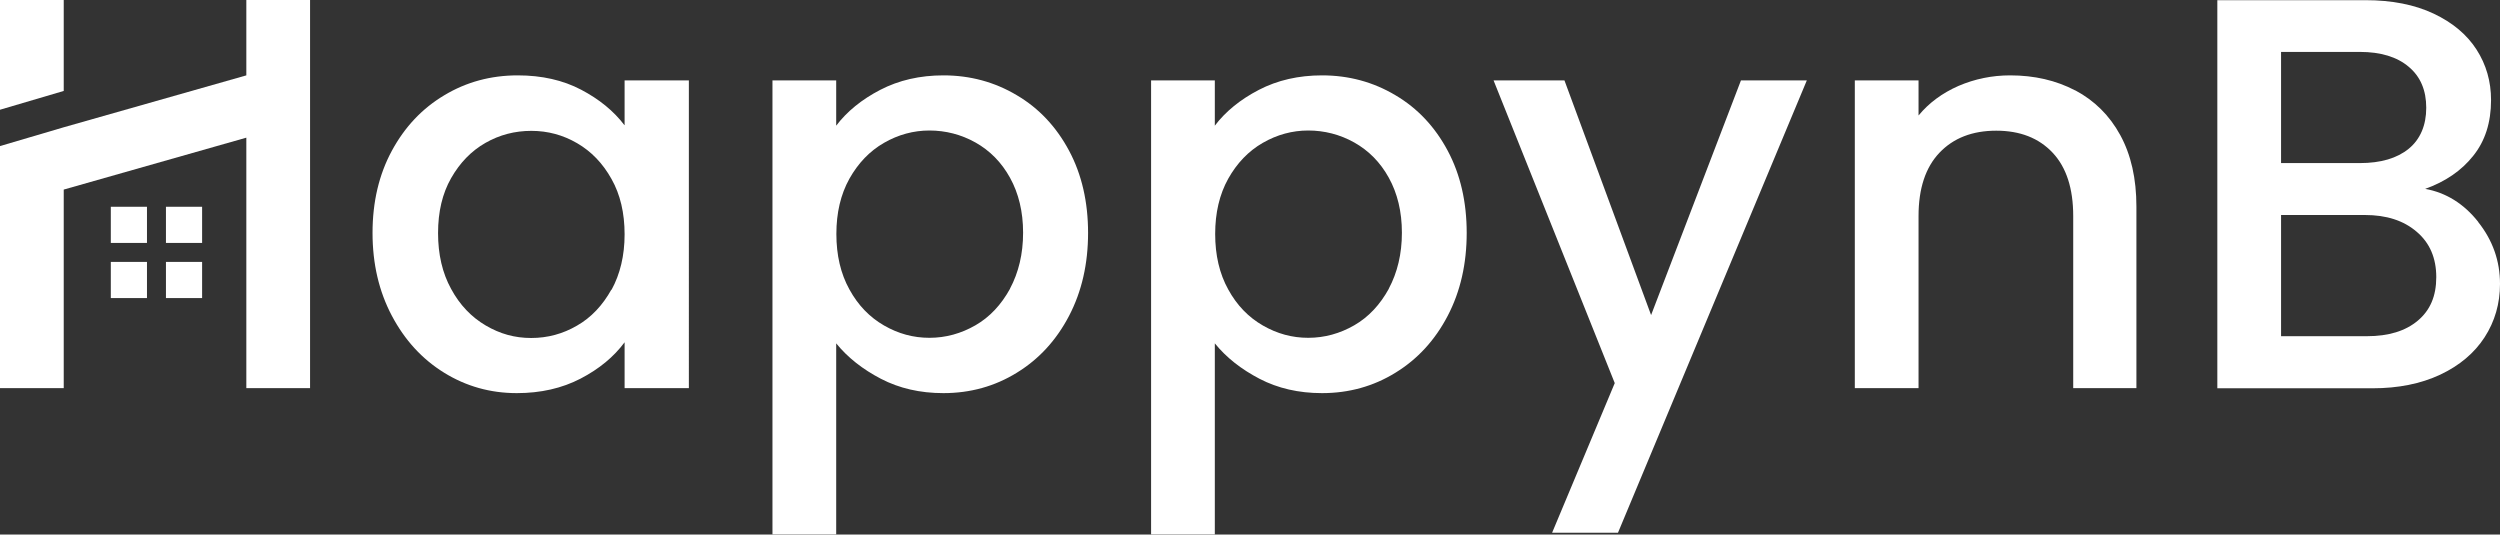
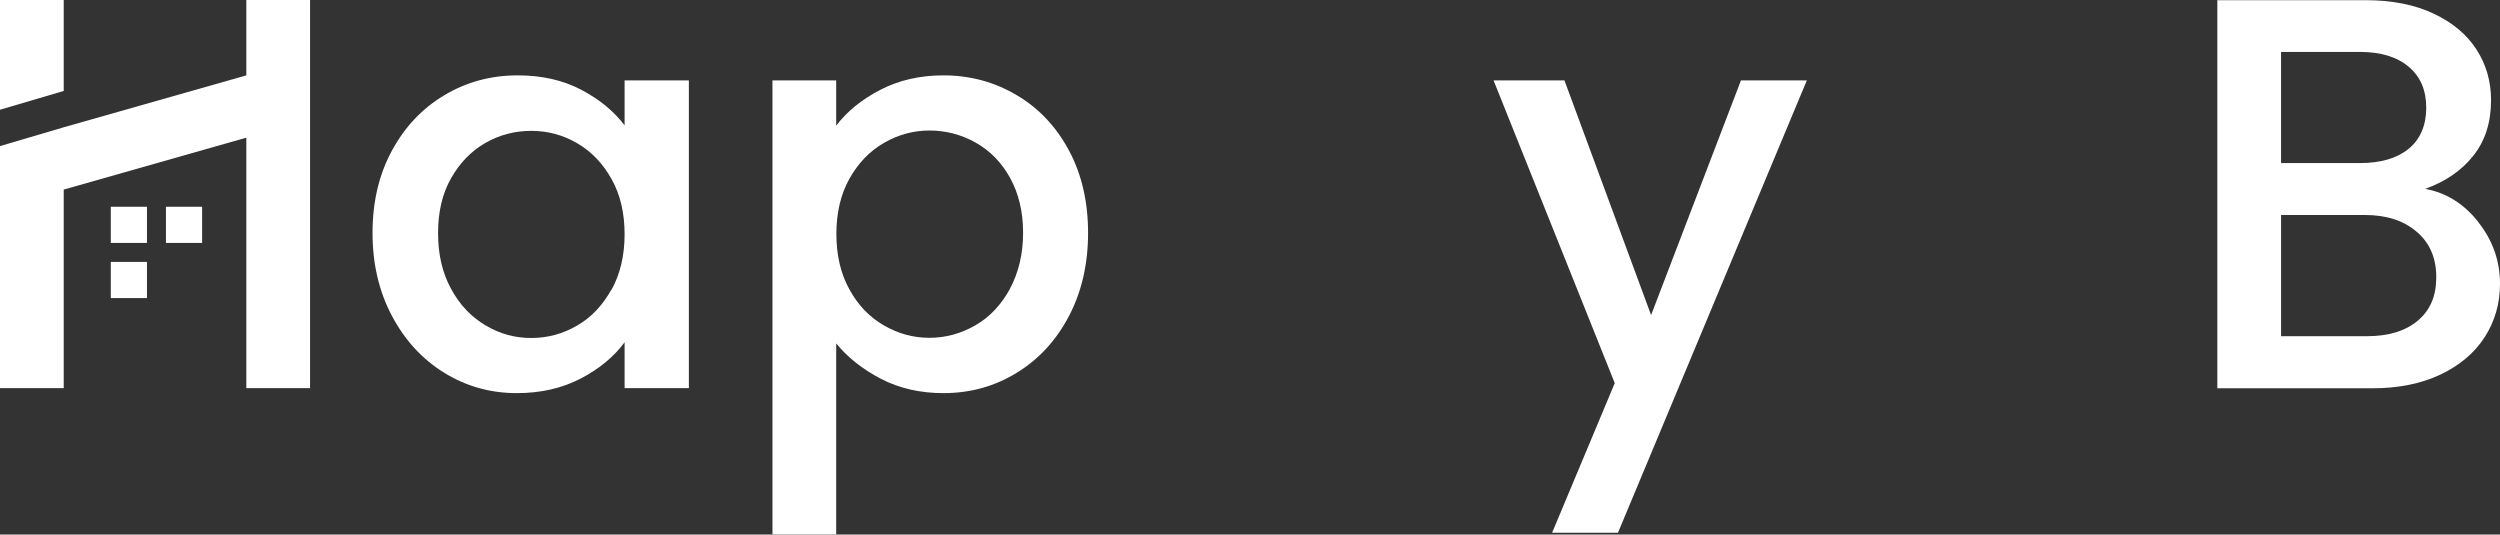
<svg xmlns="http://www.w3.org/2000/svg" id="Layer_1" data-name="Layer 1" viewBox="0 0 139.65 29.86">
  <rect x="0" y="0" width="139.65" height="29.86" fill="#333333" stroke="none" />
  <defs>
    <style> .cls-1 { fill: #fff; stroke-width: 0px; } </style>
  </defs>
  <path class="cls-1" d="M34.88,6.99c-.6-.79-1.41-1.45-2.42-1.98s-2.19-.8-3.54-.8c-1.5,0-2.87.37-4.1,1.11-1.24.74-2.21,1.77-2.93,3.1-.72,1.33-1.08,2.86-1.08,4.59s.36,3.27,1.08,4.63c.72,1.36,1.69,2.42,2.92,3.18,1.23.76,2.58,1.14,4.06,1.14,1.33,0,2.52-.27,3.56-.81,1.04-.54,1.86-1.22,2.46-2.03v2.56h3.59V4.49h-3.59v2.5ZM34.15,16.18c-.49.88-1.13,1.56-1.92,2.01-.79.46-1.64.69-2.56.69s-1.74-.23-2.54-.7c-.8-.47-1.45-1.15-1.93-2.04-.49-.89-.73-1.93-.73-3.12s.24-2.21.73-3.07c.49-.86,1.13-1.52,1.92-1.97.79-.45,1.64-.67,2.56-.67s1.77.23,2.56.69c.79.46,1.43,1.12,1.92,2,.49.87.73,1.9.73,3.09s-.25,2.22-.73,3.1Z" />
  <path class="cls-1" d="M56.8,5.32c-1.24-.74-2.61-1.11-4.1-1.11-1.31,0-2.49.27-3.53.81s-1.86,1.21-2.46,2v-2.53h-3.56v25.36h3.56v-10.67c.64.79,1.48,1.45,2.5,1.98,1.02.53,2.18.8,3.49.8,1.5,0,2.87-.38,4.1-1.14,1.24-.76,2.21-1.82,2.92-3.18.71-1.36,1.06-2.91,1.06-4.63s-.35-3.26-1.06-4.59c-.71-1.33-1.68-2.37-2.92-3.1ZM56.42,16.13c-.49.89-1.13,1.58-1.93,2.04s-1.66.7-2.57.7-1.74-.23-2.54-.69c-.8-.46-1.45-1.13-1.93-2.01-.49-.88-.73-1.92-.73-3.1s.24-2.21.73-3.09c.49-.87,1.13-1.54,1.93-2,.8-.46,1.65-.69,2.54-.69s1.77.22,2.57.67,1.45,1.1,1.93,1.97.73,1.89.73,3.07-.25,2.22-.73,3.12Z" />
-   <path class="cls-1" d="M77.95,5.32c-1.24-.74-2.61-1.11-4.1-1.11-1.31,0-2.49.27-3.53.81s-1.86,1.21-2.46,2v-2.53h-3.56v25.36h3.56v-10.67c.64.79,1.48,1.45,2.5,1.98,1.02.53,2.18.8,3.49.8,1.5,0,2.87-.38,4.1-1.14,1.24-.76,2.21-1.82,2.92-3.18.71-1.36,1.06-2.91,1.06-4.63s-.35-3.26-1.06-4.59c-.71-1.33-1.68-2.37-2.92-3.1ZM77.58,16.13c-.49.89-1.13,1.58-1.93,2.04s-1.66.7-2.57.7-1.74-.23-2.54-.69c-.8-.46-1.45-1.13-1.93-2.01-.49-.88-.73-1.92-.73-3.1s.24-2.21.73-3.09c.49-.87,1.13-1.54,1.93-2,.8-.46,1.65-.69,2.54-.69s1.77.22,2.57.67,1.45,1.1,1.93,1.97.73,1.89.73,3.07-.25,2.22-.73,3.12Z" />
  <polygon class="cls-1" points="92.23 17.6 87.39 4.49 83.43 4.49 90.2 21.4 86.7 29.76 90.38 29.76 100.93 4.49 97.25 4.49 92.23 17.6" />
-   <path class="cls-1" d="M115.92,5.05c-1.07-.56-2.28-.84-3.63-.84-1.02,0-1.98.2-2.89.59-.91.4-1.65.95-2.23,1.65v-1.96h-3.56v17.19h3.56v-9.61c0-1.54.39-2.72,1.17-3.54.78-.82,1.84-1.23,3.17-1.23s2.38.41,3.15,1.23c.77.82,1.15,2,1.15,3.54v9.61h3.53v-10.14c0-1.56-.3-2.89-.9-3.99-.6-1.1-1.44-1.93-2.51-2.5Z" />
  <path class="cls-1" d="M138.43,12.39c-.81-1.02-1.8-1.63-2.96-1.84,1.12-.4,2.02-1.01,2.68-1.84.67-.83,1-1.87,1-3.12,0-1.04-.27-1.98-.81-2.82-.54-.84-1.34-1.51-2.4-2.01s-2.33-.75-3.81-.75h-8.27v21.68h8.67c1.43,0,2.69-.25,3.78-.76,1.08-.51,1.91-1.21,2.48-2.09s.86-1.88.86-2.98c0-1.29-.41-2.44-1.22-3.46ZM127.42,2.9h4.4c1.17,0,2.08.28,2.73.83.66.55.98,1.32.98,2.29s-.33,1.76-.98,2.29c-.65.53-1.56.8-2.73.8h-4.4V2.9ZM135.06,17.91c-.69.58-1.63.87-2.84.87h-4.8v-6.77h4.68c1.21,0,2.17.31,2.9.94.73.62,1.09,1.47,1.09,2.53s-.34,1.85-1.03,2.43Z" />
  <g>
    <polygon class="cls-1" points="3.56 0 0 0 0 6.13 3.56 5.08 3.56 0" />
    <g>
      <polygon class="cls-1" points="13.76 0 13.76 4.21 3.56 7.11 3.56 7.11 0 8.16 0 21.68 3.56 21.68 3.56 10.59 13.76 7.69 13.76 21.68 17.32 21.68 17.32 0 13.76 0" />
      <g>
        <rect class="cls-1" x="6.19" y="11.55" width="2.02" height="2.02" />
        <rect class="cls-1" x="9.27" y="11.55" width="2.02" height="2.02" />
        <rect class="cls-1" x="6.19" y="14.63" width="2.02" height="2.02" />
-         <rect class="cls-1" x="9.27" y="14.63" width="2.02" height="2.02" />
      </g>
    </g>
  </g>
</svg>